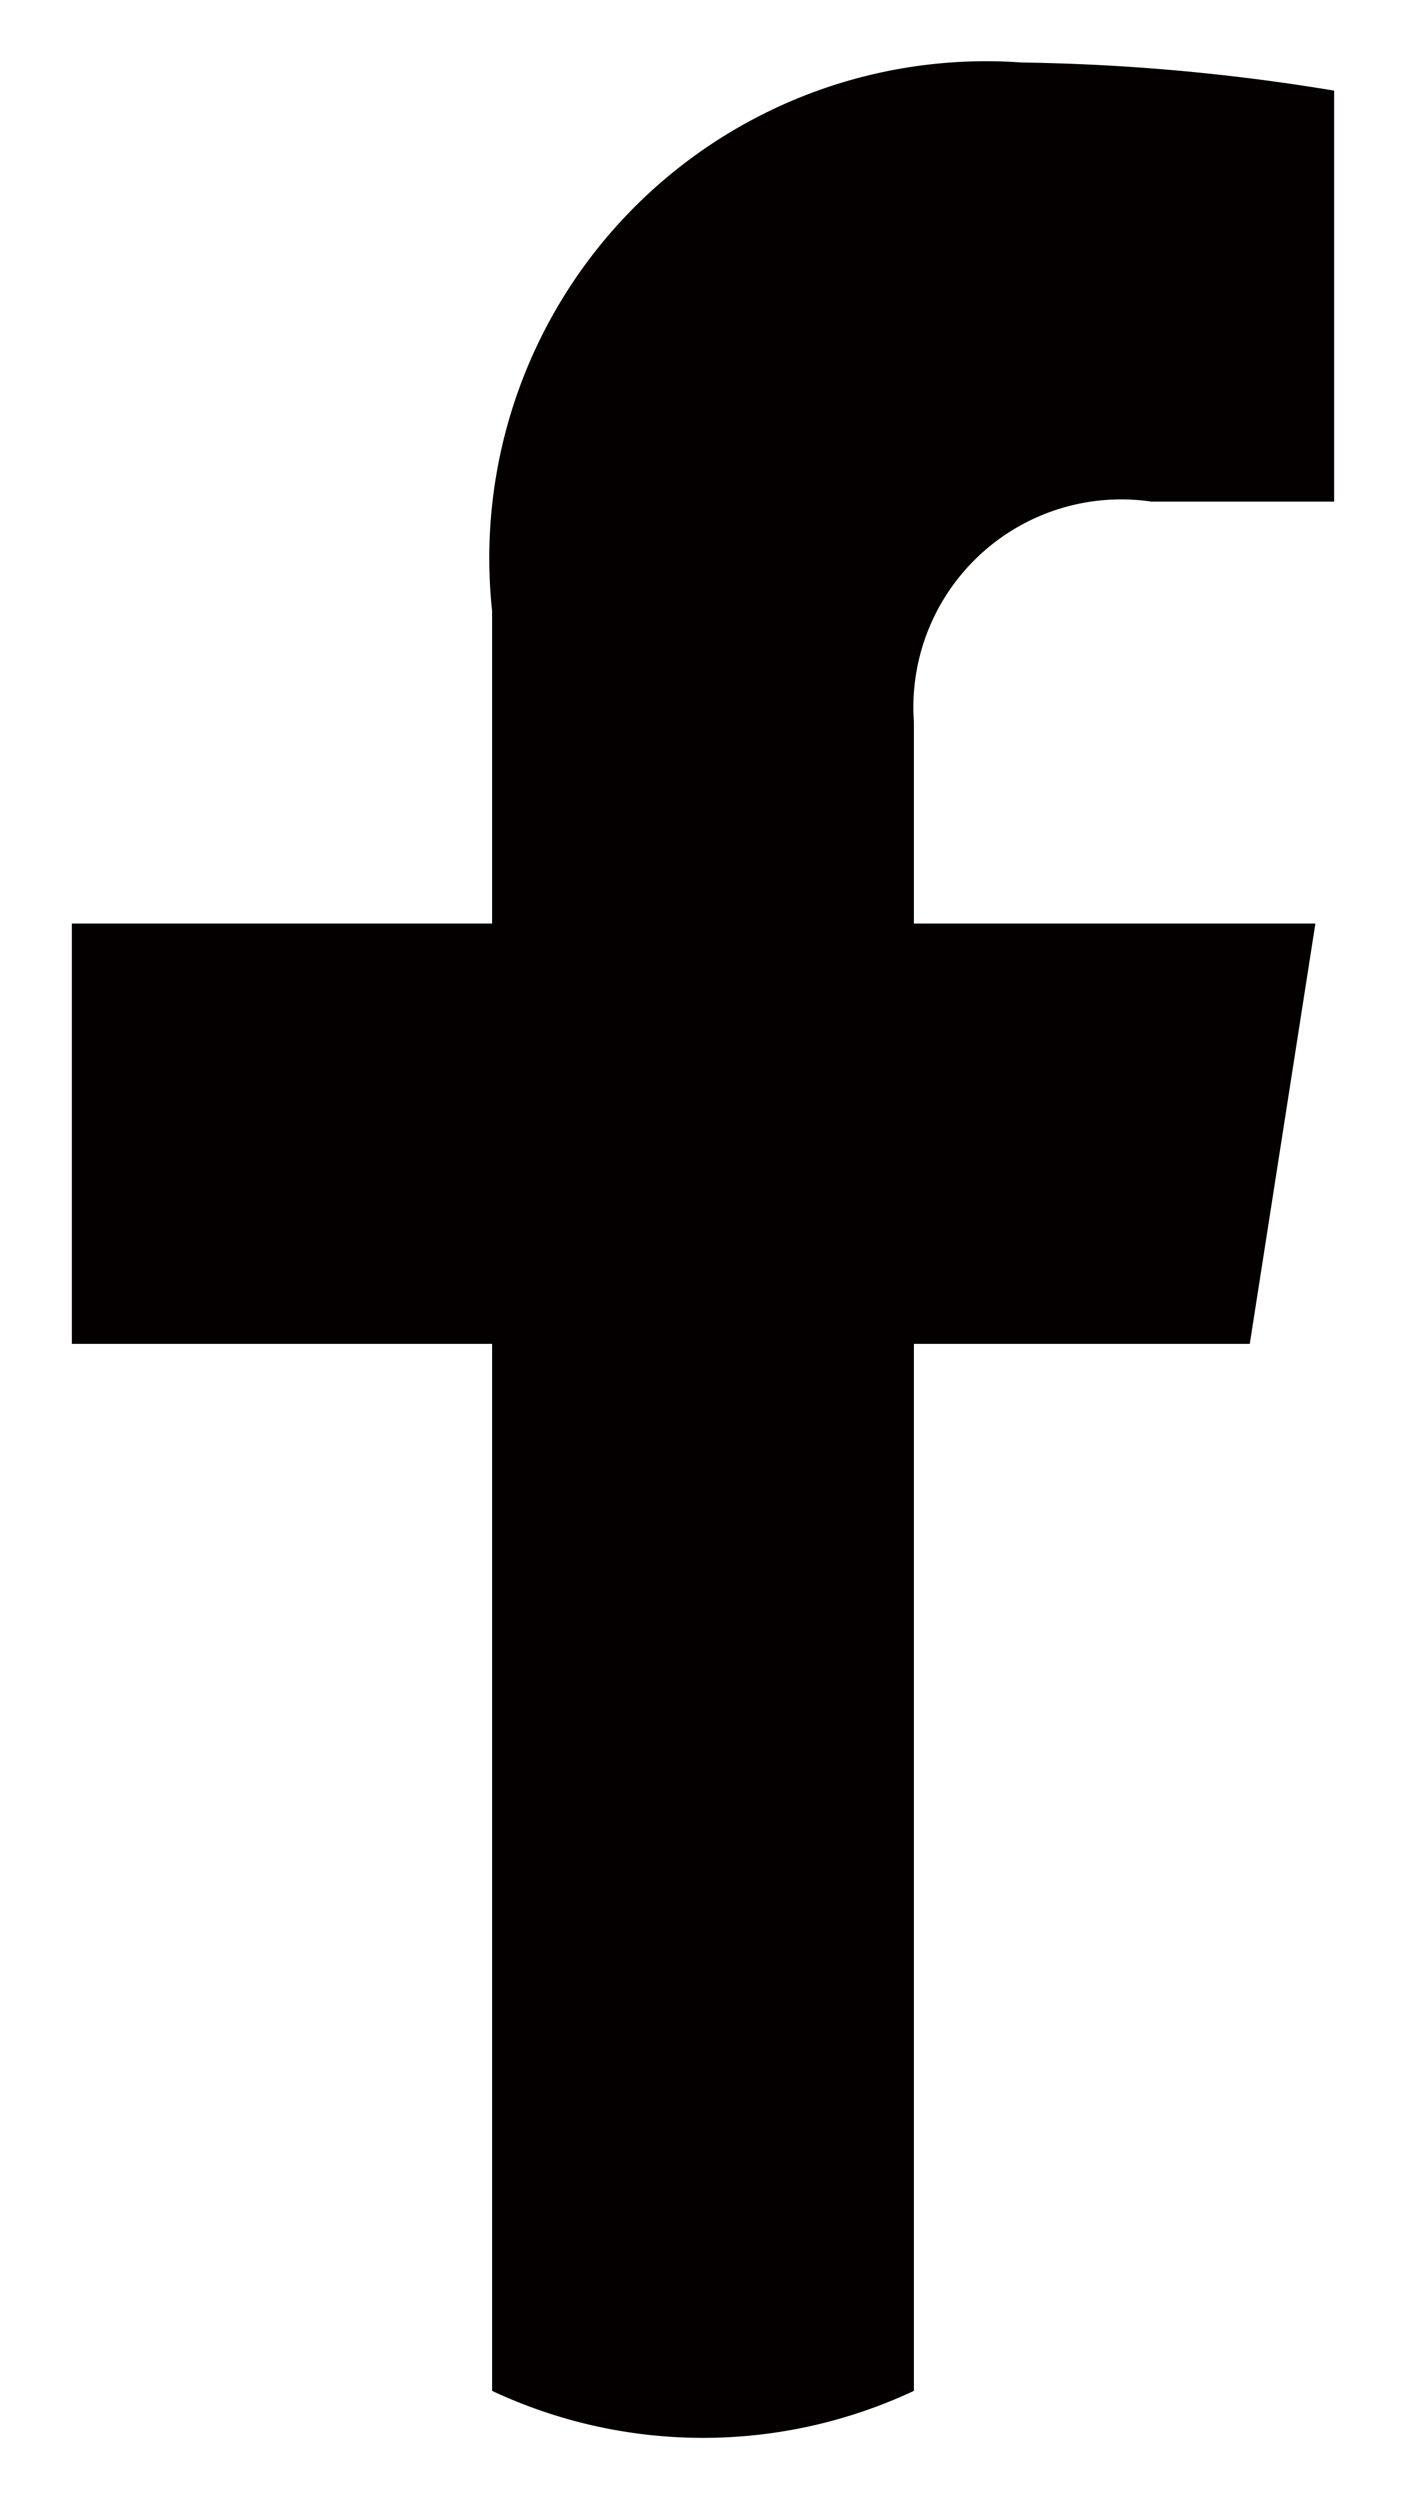
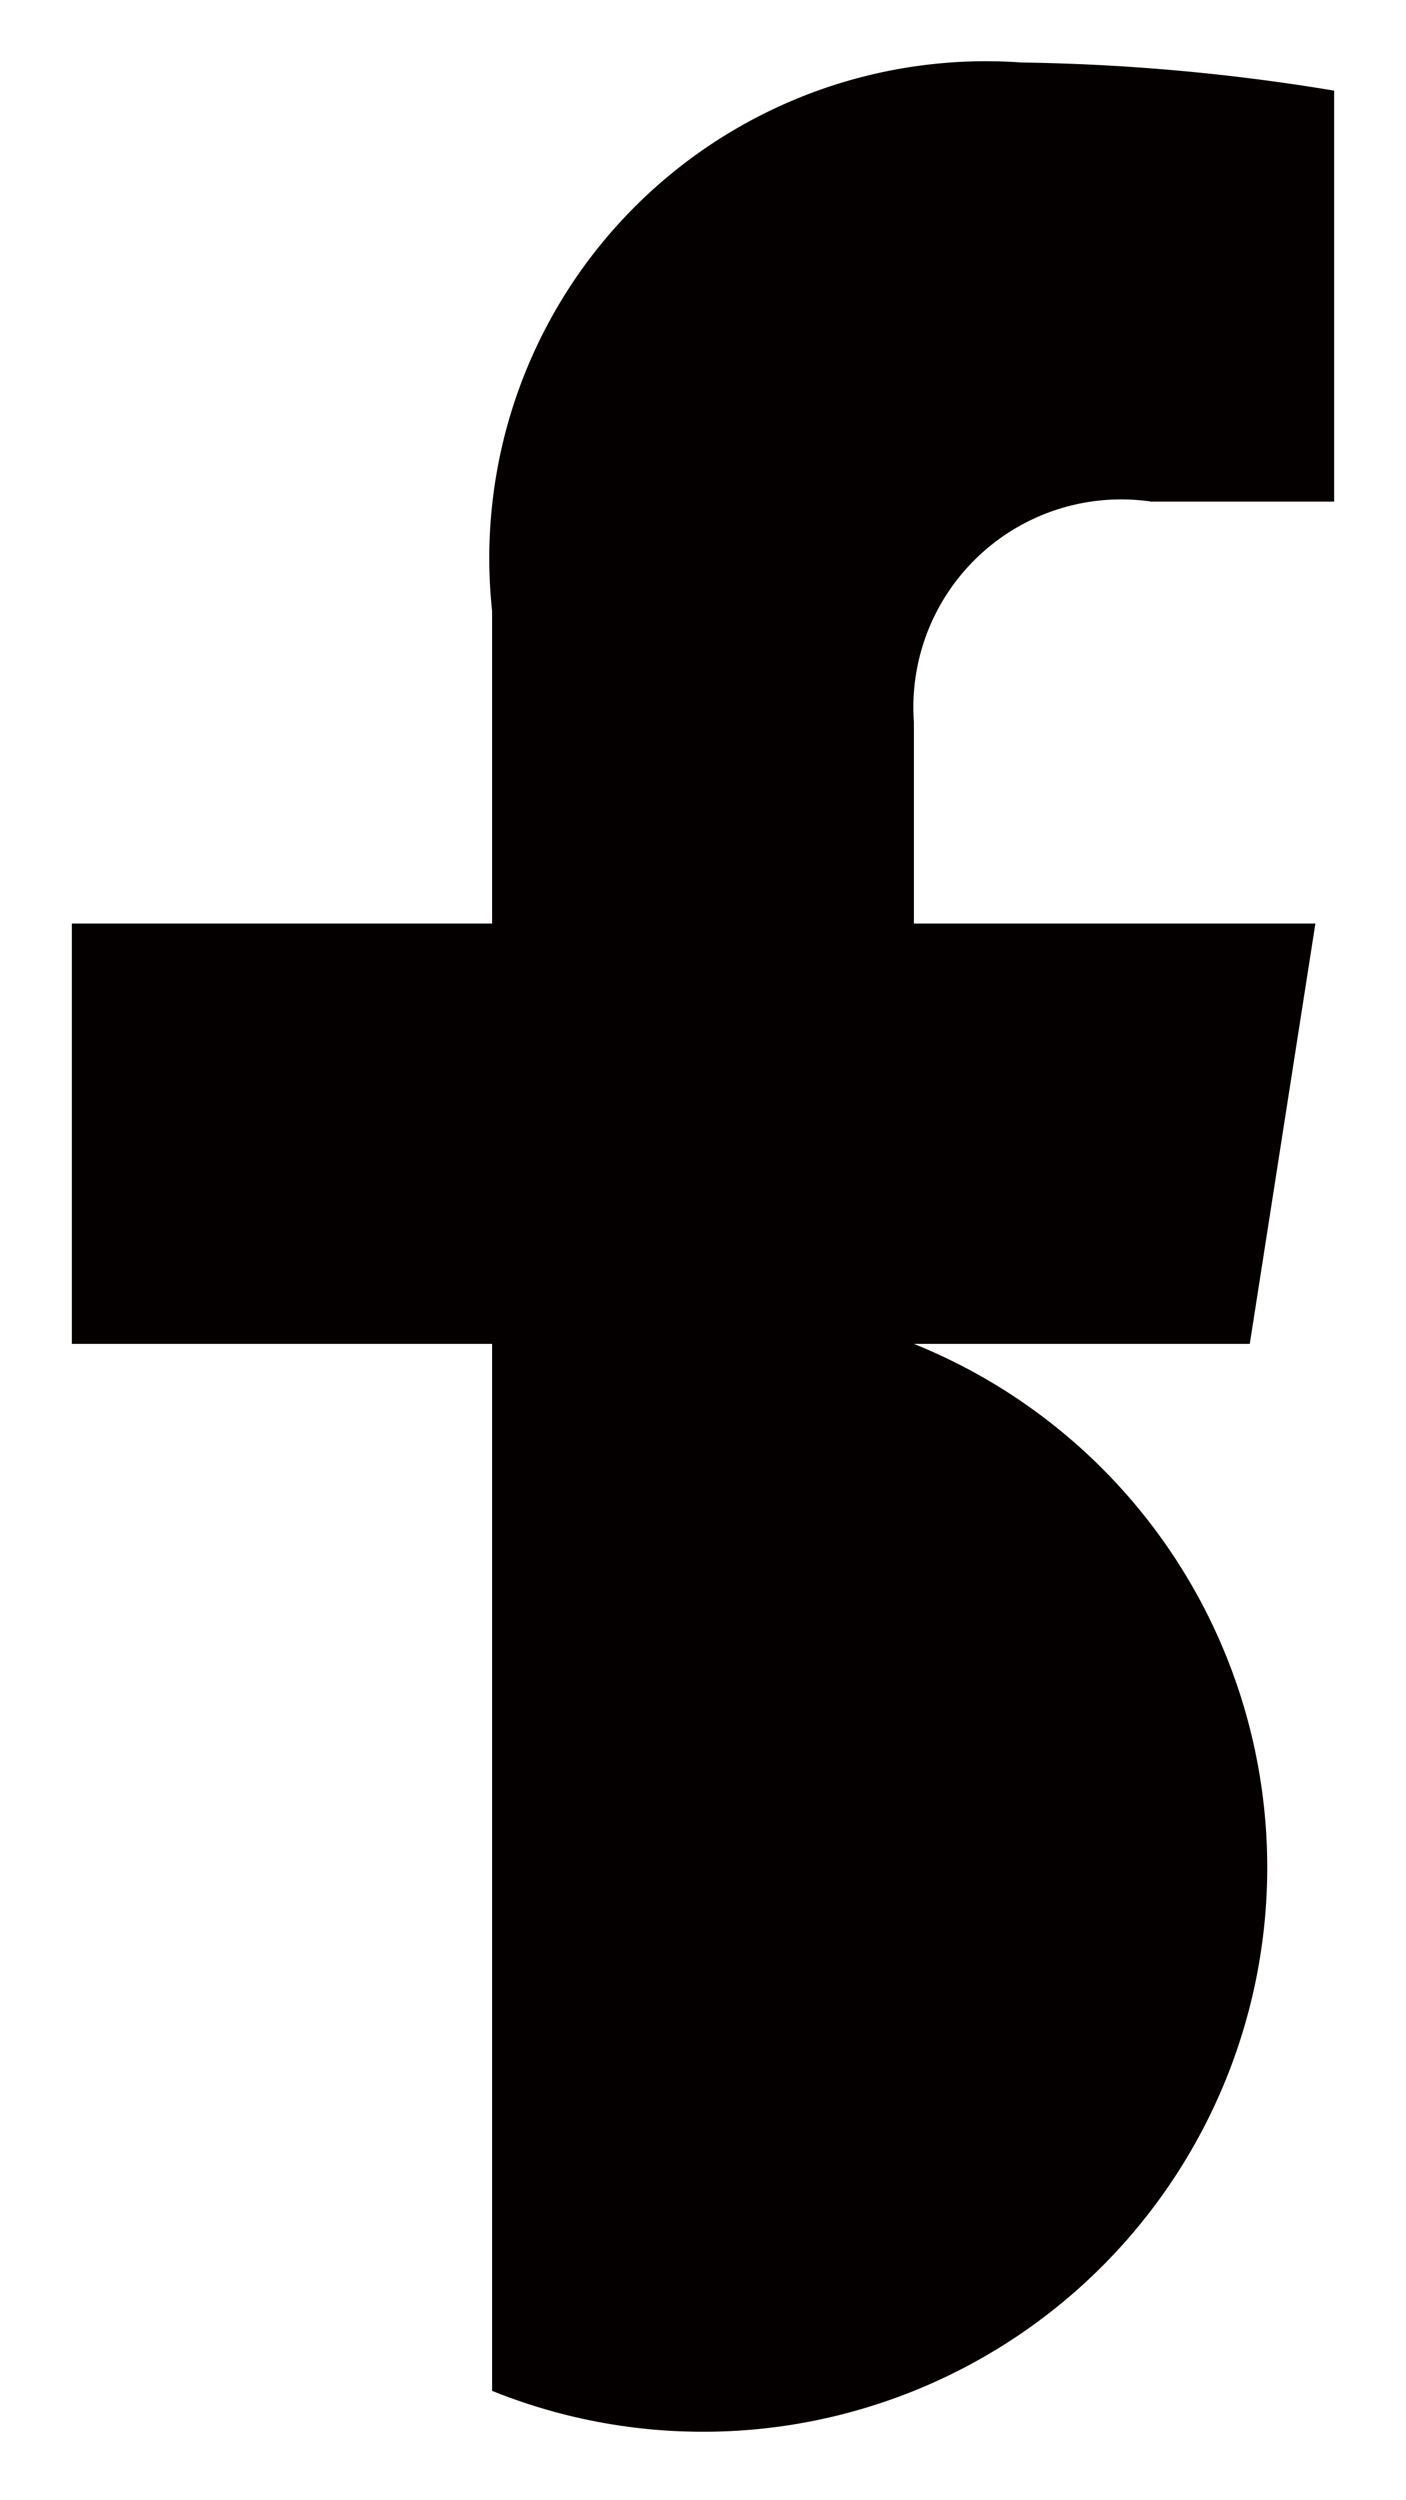
<svg xmlns="http://www.w3.org/2000/svg" id="レイヤー_1" data-name="レイヤー 1" width="9" height="16" viewBox="0 0 9 16">
  <defs>
    <style>.cls-1{fill:#040000;}</style>
  </defs>
  <g id="Icon_facebook" data-name="Icon/facebook">
    <g id="footer-facebook-_1_" data-name="footer-facebook-(1)">
-       <path id="Facebook" class="cls-1" d="M3.15,15.3V8.6H.46V5.91H3.15v-2A3.18,3.18,0,0,1,6.54.4a13.29,13.29,0,0,1,2,.18V3.21H7.37A1.33,1.33,0,0,0,5.85,4.62V5.91H8.42L8,8.6H5.85v6.7A3.18,3.18,0,0,1,3.15,15.3Z" />
+       <path id="Facebook" class="cls-1" d="M3.15,15.3V8.6H.46V5.91H3.15v-2A3.18,3.18,0,0,1,6.54.4a13.29,13.29,0,0,1,2,.18V3.21H7.37A1.33,1.33,0,0,0,5.85,4.62V5.91H8.42L8,8.6H5.85A3.18,3.18,0,0,1,3.15,15.3Z" />
    </g>
  </g>
</svg>